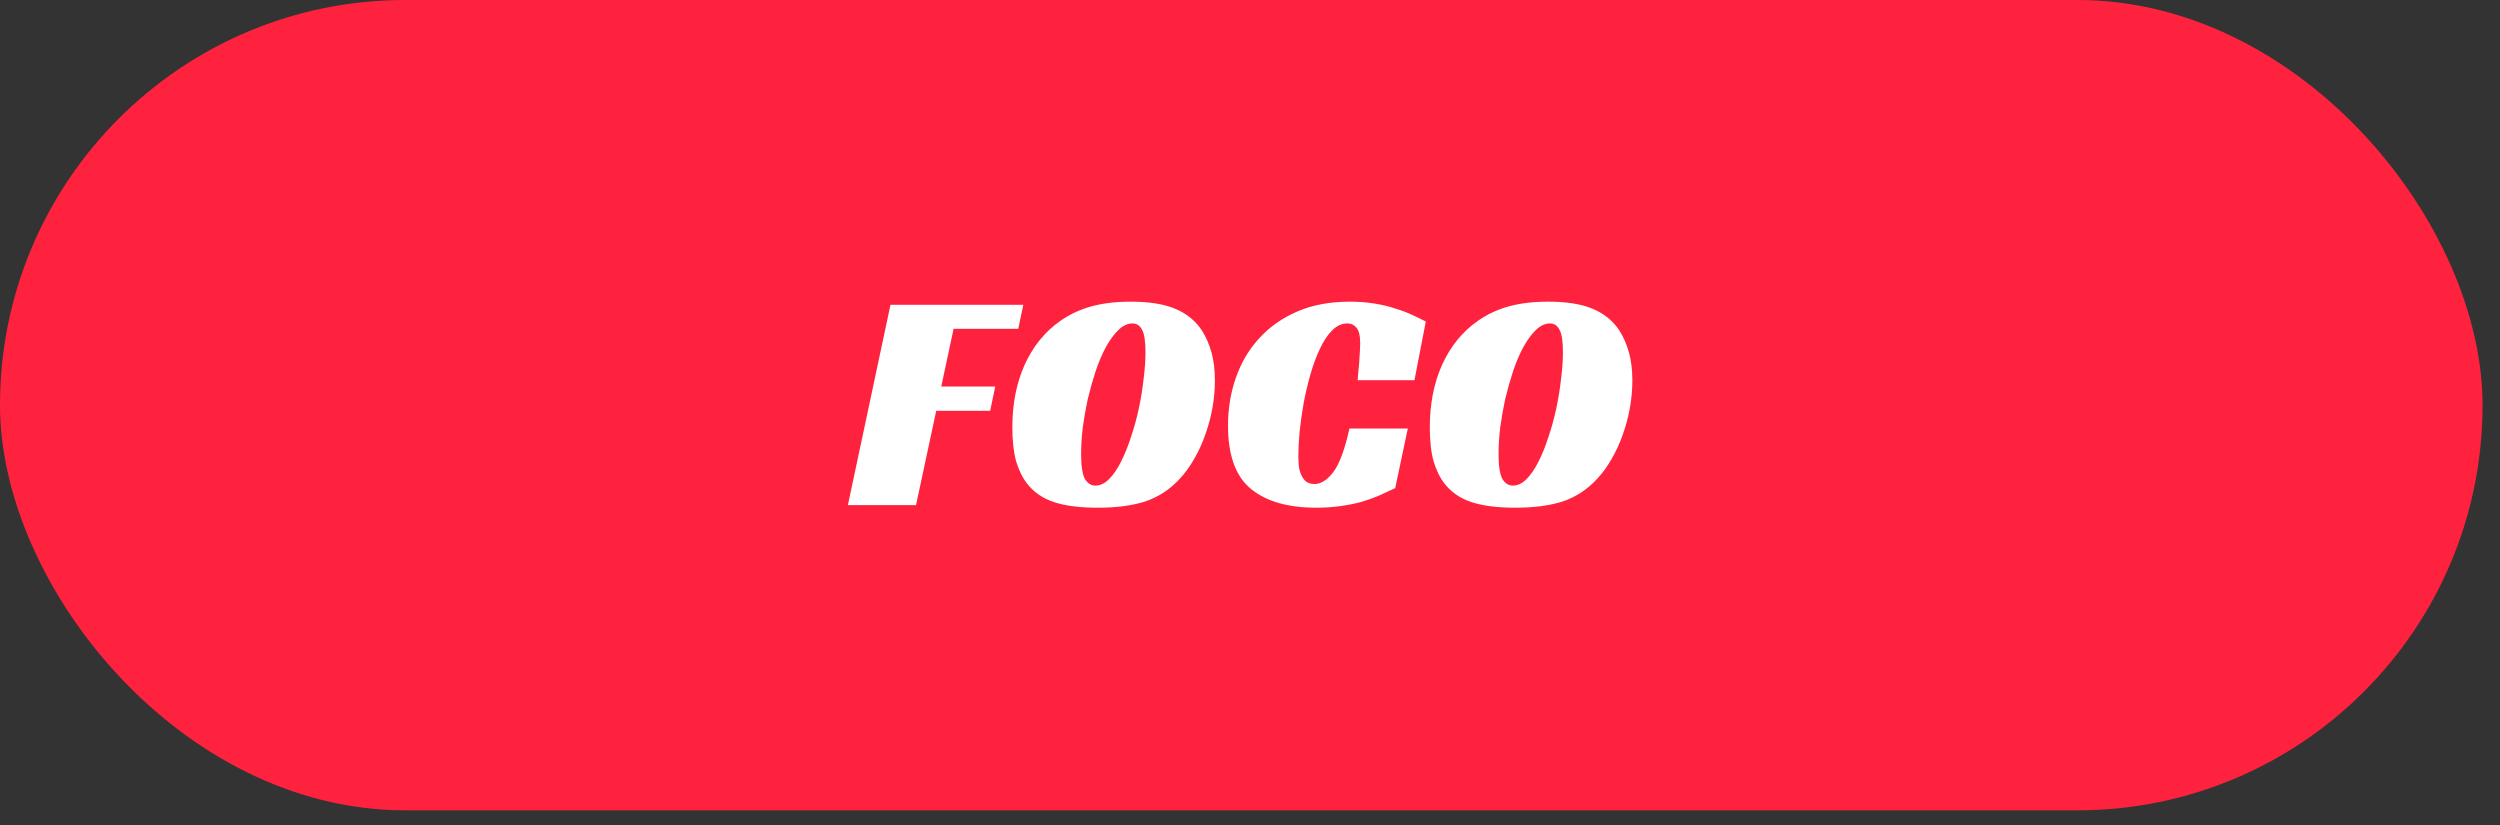
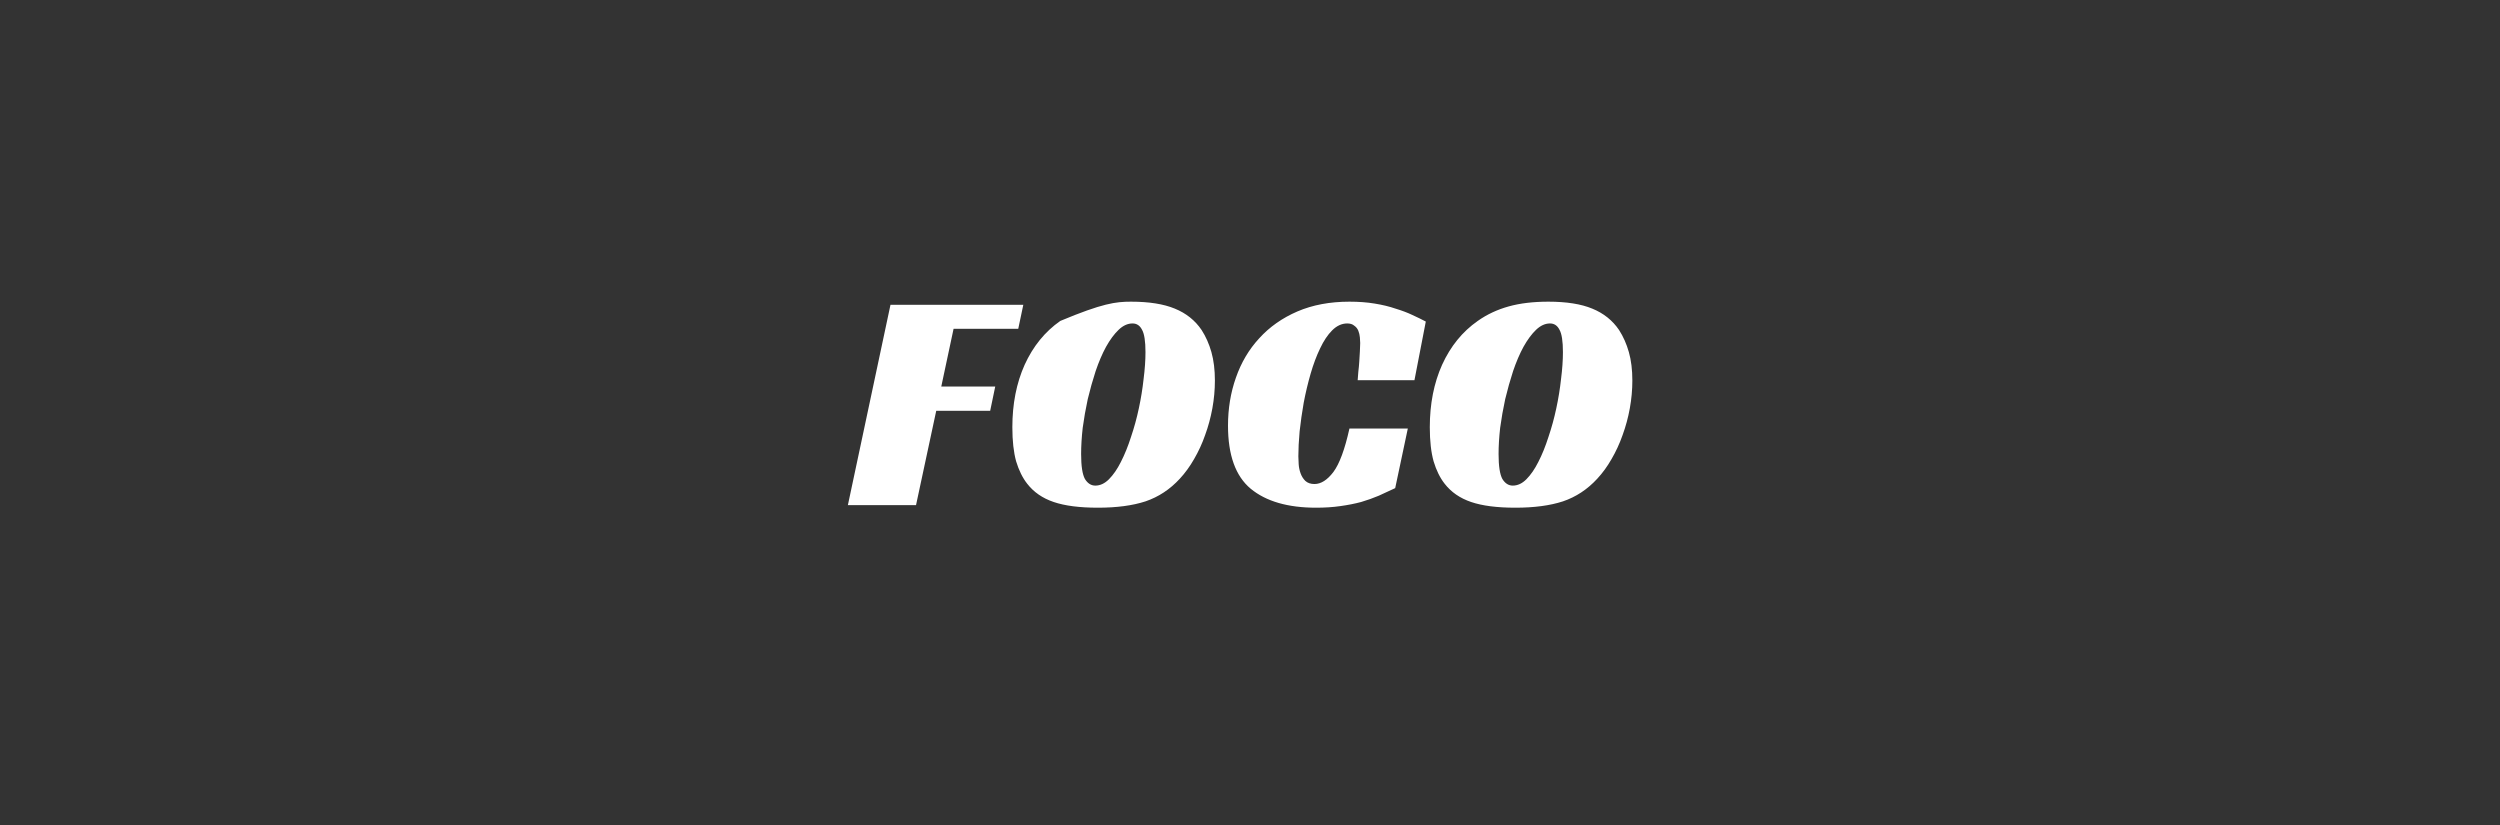
<svg xmlns="http://www.w3.org/2000/svg" width="100" height="33" viewBox="0 0 100 33" fill="none">
  <rect x="0" y="0" width="100" height="33" fill="#333333" stroke="none" />
-   <rect width="99.302" height="32.413" rx="16.206" fill="#FF223F" />
-   <path d="M35.619 12.193H40.932L40.73 13.152H38.143L37.651 15.462H39.809L39.607 16.433H37.449L36.641 20.206H33.915L35.619 12.193ZM45.239 12.067C45.962 12.067 46.547 12.16 46.993 12.345C47.447 12.53 47.805 12.816 48.066 13.203C48.234 13.464 48.364 13.758 48.457 14.086C48.549 14.414 48.596 14.793 48.596 15.222C48.596 15.592 48.562 15.962 48.495 16.332C48.427 16.703 48.331 17.06 48.204 17.405C48.087 17.742 47.939 18.061 47.763 18.364C47.594 18.659 47.405 18.919 47.195 19.146C46.8 19.576 46.341 19.878 45.819 20.055C45.306 20.223 44.671 20.308 43.914 20.308C43.182 20.308 42.593 20.232 42.147 20.08C41.701 19.929 41.348 19.685 41.087 19.348C40.902 19.113 40.755 18.814 40.645 18.453C40.545 18.091 40.494 17.636 40.494 17.09C40.494 16.156 40.658 15.323 40.986 14.591C41.323 13.851 41.798 13.266 42.412 12.837C42.782 12.576 43.195 12.383 43.649 12.257C44.103 12.13 44.633 12.067 45.239 12.067ZM43.813 19.424C44.006 19.424 44.187 19.34 44.356 19.172C44.532 18.995 44.692 18.764 44.835 18.478C44.986 18.183 45.121 17.851 45.239 17.481C45.365 17.111 45.47 16.728 45.554 16.332C45.639 15.937 45.702 15.546 45.744 15.159C45.794 14.764 45.819 14.406 45.819 14.086C45.819 13.649 45.773 13.35 45.681 13.19C45.596 13.022 45.47 12.938 45.302 12.938C45.108 12.938 44.923 13.022 44.747 13.19C44.57 13.359 44.402 13.586 44.242 13.872C44.091 14.149 43.952 14.473 43.826 14.843C43.708 15.205 43.603 15.579 43.51 15.966C43.426 16.354 43.359 16.736 43.308 17.115C43.266 17.493 43.245 17.843 43.245 18.162C43.245 18.642 43.296 18.974 43.397 19.159C43.506 19.336 43.645 19.424 43.813 19.424ZM55.808 19.525C55.598 19.626 55.379 19.727 55.152 19.828C54.933 19.921 54.698 20.005 54.445 20.08C54.193 20.148 53.915 20.202 53.613 20.244C53.318 20.287 52.994 20.308 52.641 20.308C51.514 20.308 50.643 20.055 50.029 19.55C49.423 19.046 49.12 18.204 49.12 17.026C49.12 16.345 49.225 15.706 49.436 15.108C49.646 14.503 49.957 13.977 50.37 13.531C50.782 13.077 51.291 12.719 51.896 12.458C52.502 12.198 53.196 12.067 53.978 12.067C54.349 12.067 54.685 12.092 54.988 12.143C55.299 12.193 55.577 12.261 55.821 12.345C56.073 12.421 56.296 12.505 56.49 12.597C56.692 12.69 56.873 12.778 57.032 12.862L56.578 15.209H54.307C54.315 15.125 54.324 15.016 54.332 14.881C54.349 14.747 54.361 14.612 54.37 14.477C54.378 14.334 54.387 14.196 54.395 14.061C54.403 13.926 54.408 13.813 54.408 13.72C54.408 13.653 54.403 13.577 54.395 13.493C54.387 13.401 54.365 13.312 54.332 13.228C54.298 13.144 54.243 13.077 54.168 13.026C54.1 12.967 54.008 12.938 53.89 12.938C53.672 12.938 53.47 13.03 53.285 13.216C53.108 13.392 52.948 13.632 52.805 13.935C52.662 14.229 52.536 14.566 52.426 14.944C52.317 15.323 52.224 15.71 52.149 16.105C52.081 16.492 52.027 16.875 51.985 17.254C51.951 17.632 51.934 17.965 51.934 18.251C51.934 18.335 51.938 18.44 51.947 18.566C51.955 18.692 51.98 18.814 52.023 18.932C52.065 19.05 52.128 19.151 52.212 19.235C52.304 19.319 52.426 19.361 52.578 19.361C52.839 19.361 53.091 19.201 53.335 18.881C53.579 18.553 53.794 17.973 53.978 17.14H56.313L55.808 19.525ZM61.937 12.067C62.66 12.067 63.245 12.16 63.691 12.345C64.145 12.53 64.503 12.816 64.764 13.203C64.932 13.464 65.062 13.758 65.155 14.086C65.248 14.414 65.294 14.793 65.294 15.222C65.294 15.592 65.26 15.962 65.193 16.332C65.126 16.703 65.029 17.06 64.903 17.405C64.785 17.742 64.638 18.061 64.461 18.364C64.293 18.659 64.103 18.919 63.893 19.146C63.498 19.576 63.039 19.878 62.517 20.055C62.004 20.223 61.369 20.308 60.612 20.308C59.88 20.308 59.291 20.232 58.845 20.08C58.4 19.929 58.046 19.685 57.785 19.348C57.6 19.113 57.453 18.814 57.344 18.453C57.243 18.091 57.192 17.636 57.192 17.09C57.192 16.156 57.356 15.323 57.684 14.591C58.021 13.851 58.496 13.266 59.11 12.837C59.48 12.576 59.893 12.383 60.347 12.257C60.801 12.13 61.331 12.067 61.937 12.067ZM60.511 19.424C60.705 19.424 60.886 19.34 61.054 19.172C61.23 18.995 61.39 18.764 61.533 18.478C61.685 18.183 61.819 17.851 61.937 17.481C62.063 17.111 62.168 16.728 62.252 16.332C62.337 15.937 62.4 15.546 62.442 15.159C62.492 14.764 62.517 14.406 62.517 14.086C62.517 13.649 62.471 13.35 62.379 13.19C62.295 13.022 62.168 12.938 62 12.938C61.807 12.938 61.622 13.022 61.445 13.19C61.268 13.359 61.1 13.586 60.94 13.872C60.789 14.149 60.65 14.473 60.524 14.843C60.406 15.205 60.301 15.579 60.208 15.966C60.124 16.354 60.057 16.736 60.006 17.115C59.964 17.493 59.943 17.843 59.943 18.162C59.943 18.642 59.994 18.974 60.095 19.159C60.204 19.336 60.343 19.424 60.511 19.424Z" fill="white" />
+   <path d="M35.619 12.193H40.932L40.73 13.152H38.143L37.651 15.462H39.809L39.607 16.433H37.449L36.641 20.206H33.915L35.619 12.193ZM45.239 12.067C45.962 12.067 46.547 12.16 46.993 12.345C47.447 12.53 47.805 12.816 48.066 13.203C48.234 13.464 48.364 13.758 48.457 14.086C48.549 14.414 48.596 14.793 48.596 15.222C48.596 15.592 48.562 15.962 48.495 16.332C48.427 16.703 48.331 17.06 48.204 17.405C48.087 17.742 47.939 18.061 47.763 18.364C47.594 18.659 47.405 18.919 47.195 19.146C46.8 19.576 46.341 19.878 45.819 20.055C45.306 20.223 44.671 20.308 43.914 20.308C43.182 20.308 42.593 20.232 42.147 20.08C41.701 19.929 41.348 19.685 41.087 19.348C40.902 19.113 40.755 18.814 40.645 18.453C40.545 18.091 40.494 17.636 40.494 17.09C40.494 16.156 40.658 15.323 40.986 14.591C41.323 13.851 41.798 13.266 42.412 12.837C44.103 12.13 44.633 12.067 45.239 12.067ZM43.813 19.424C44.006 19.424 44.187 19.34 44.356 19.172C44.532 18.995 44.692 18.764 44.835 18.478C44.986 18.183 45.121 17.851 45.239 17.481C45.365 17.111 45.47 16.728 45.554 16.332C45.639 15.937 45.702 15.546 45.744 15.159C45.794 14.764 45.819 14.406 45.819 14.086C45.819 13.649 45.773 13.35 45.681 13.19C45.596 13.022 45.47 12.938 45.302 12.938C45.108 12.938 44.923 13.022 44.747 13.19C44.57 13.359 44.402 13.586 44.242 13.872C44.091 14.149 43.952 14.473 43.826 14.843C43.708 15.205 43.603 15.579 43.51 15.966C43.426 16.354 43.359 16.736 43.308 17.115C43.266 17.493 43.245 17.843 43.245 18.162C43.245 18.642 43.296 18.974 43.397 19.159C43.506 19.336 43.645 19.424 43.813 19.424ZM55.808 19.525C55.598 19.626 55.379 19.727 55.152 19.828C54.933 19.921 54.698 20.005 54.445 20.08C54.193 20.148 53.915 20.202 53.613 20.244C53.318 20.287 52.994 20.308 52.641 20.308C51.514 20.308 50.643 20.055 50.029 19.55C49.423 19.046 49.12 18.204 49.12 17.026C49.12 16.345 49.225 15.706 49.436 15.108C49.646 14.503 49.957 13.977 50.37 13.531C50.782 13.077 51.291 12.719 51.896 12.458C52.502 12.198 53.196 12.067 53.978 12.067C54.349 12.067 54.685 12.092 54.988 12.143C55.299 12.193 55.577 12.261 55.821 12.345C56.073 12.421 56.296 12.505 56.49 12.597C56.692 12.69 56.873 12.778 57.032 12.862L56.578 15.209H54.307C54.315 15.125 54.324 15.016 54.332 14.881C54.349 14.747 54.361 14.612 54.37 14.477C54.378 14.334 54.387 14.196 54.395 14.061C54.403 13.926 54.408 13.813 54.408 13.72C54.408 13.653 54.403 13.577 54.395 13.493C54.387 13.401 54.365 13.312 54.332 13.228C54.298 13.144 54.243 13.077 54.168 13.026C54.1 12.967 54.008 12.938 53.89 12.938C53.672 12.938 53.47 13.03 53.285 13.216C53.108 13.392 52.948 13.632 52.805 13.935C52.662 14.229 52.536 14.566 52.426 14.944C52.317 15.323 52.224 15.71 52.149 16.105C52.081 16.492 52.027 16.875 51.985 17.254C51.951 17.632 51.934 17.965 51.934 18.251C51.934 18.335 51.938 18.44 51.947 18.566C51.955 18.692 51.98 18.814 52.023 18.932C52.065 19.05 52.128 19.151 52.212 19.235C52.304 19.319 52.426 19.361 52.578 19.361C52.839 19.361 53.091 19.201 53.335 18.881C53.579 18.553 53.794 17.973 53.978 17.14H56.313L55.808 19.525ZM61.937 12.067C62.66 12.067 63.245 12.16 63.691 12.345C64.145 12.53 64.503 12.816 64.764 13.203C64.932 13.464 65.062 13.758 65.155 14.086C65.248 14.414 65.294 14.793 65.294 15.222C65.294 15.592 65.26 15.962 65.193 16.332C65.126 16.703 65.029 17.06 64.903 17.405C64.785 17.742 64.638 18.061 64.461 18.364C64.293 18.659 64.103 18.919 63.893 19.146C63.498 19.576 63.039 19.878 62.517 20.055C62.004 20.223 61.369 20.308 60.612 20.308C59.88 20.308 59.291 20.232 58.845 20.08C58.4 19.929 58.046 19.685 57.785 19.348C57.6 19.113 57.453 18.814 57.344 18.453C57.243 18.091 57.192 17.636 57.192 17.09C57.192 16.156 57.356 15.323 57.684 14.591C58.021 13.851 58.496 13.266 59.11 12.837C59.48 12.576 59.893 12.383 60.347 12.257C60.801 12.13 61.331 12.067 61.937 12.067ZM60.511 19.424C60.705 19.424 60.886 19.34 61.054 19.172C61.23 18.995 61.39 18.764 61.533 18.478C61.685 18.183 61.819 17.851 61.937 17.481C62.063 17.111 62.168 16.728 62.252 16.332C62.337 15.937 62.4 15.546 62.442 15.159C62.492 14.764 62.517 14.406 62.517 14.086C62.517 13.649 62.471 13.35 62.379 13.19C62.295 13.022 62.168 12.938 62 12.938C61.807 12.938 61.622 13.022 61.445 13.19C61.268 13.359 61.1 13.586 60.94 13.872C60.789 14.149 60.65 14.473 60.524 14.843C60.406 15.205 60.301 15.579 60.208 15.966C60.124 16.354 60.057 16.736 60.006 17.115C59.964 17.493 59.943 17.843 59.943 18.162C59.943 18.642 59.994 18.974 60.095 19.159C60.204 19.336 60.343 19.424 60.511 19.424Z" fill="white" />
</svg>